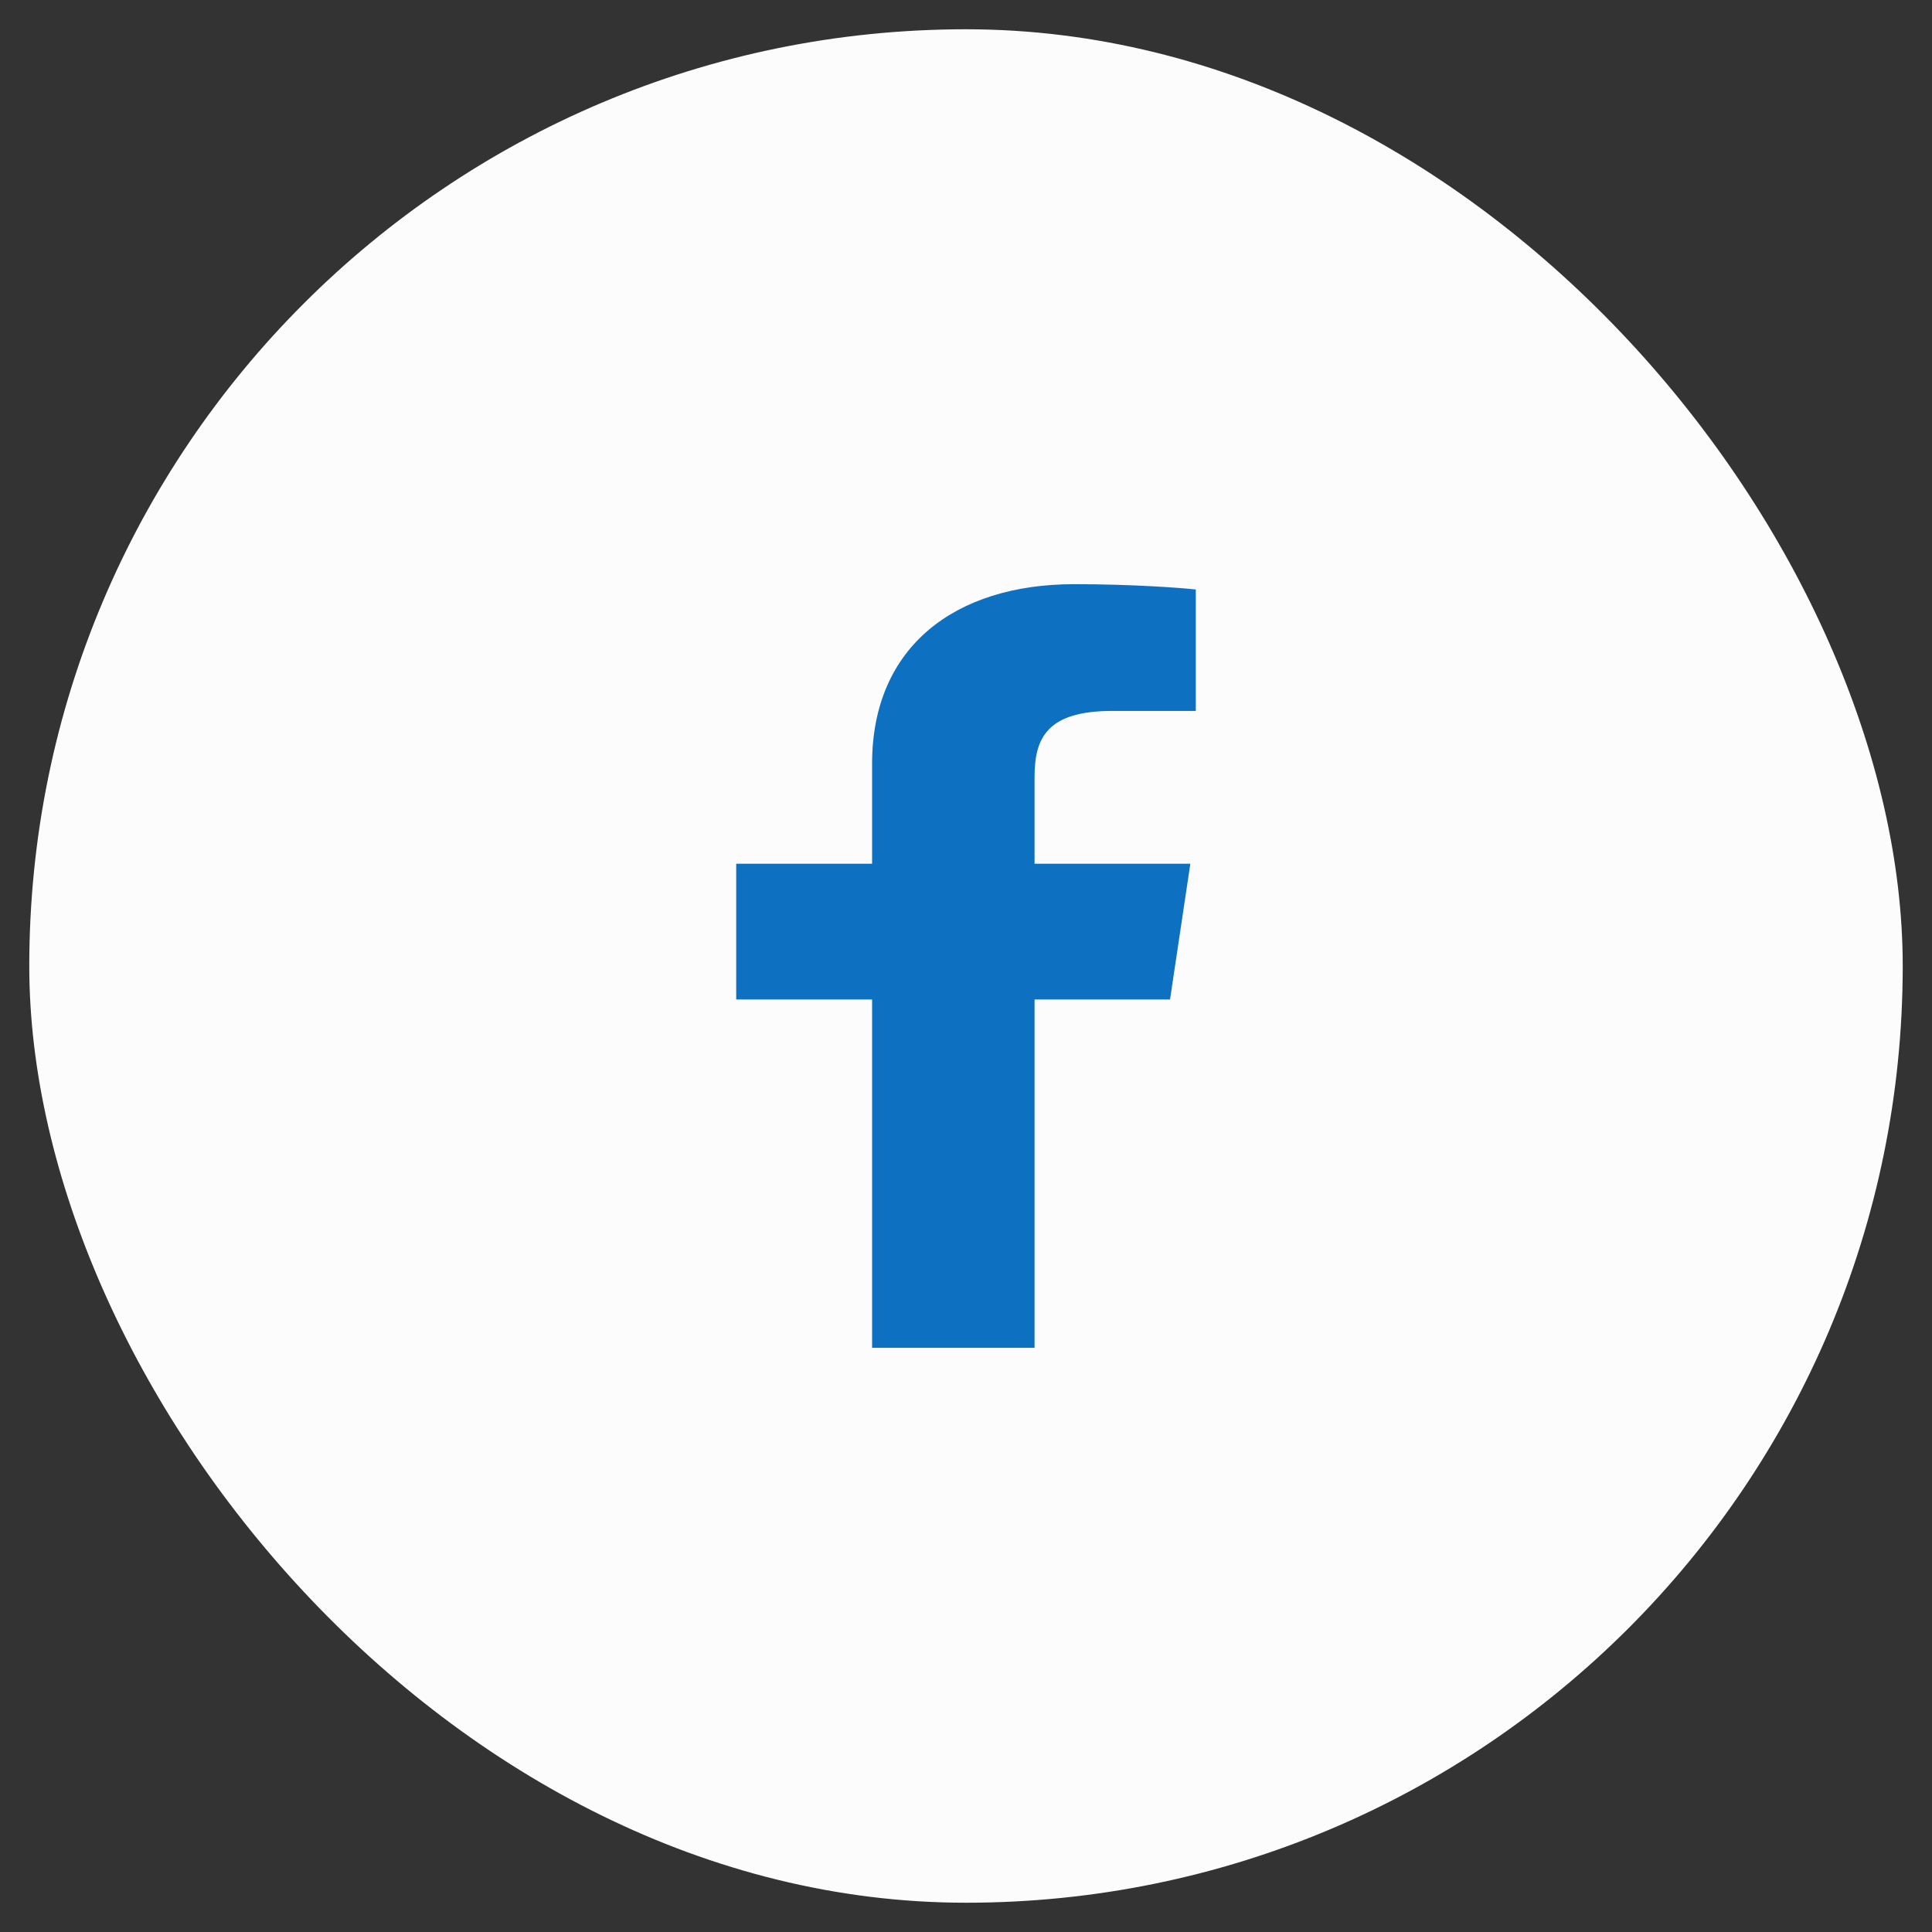
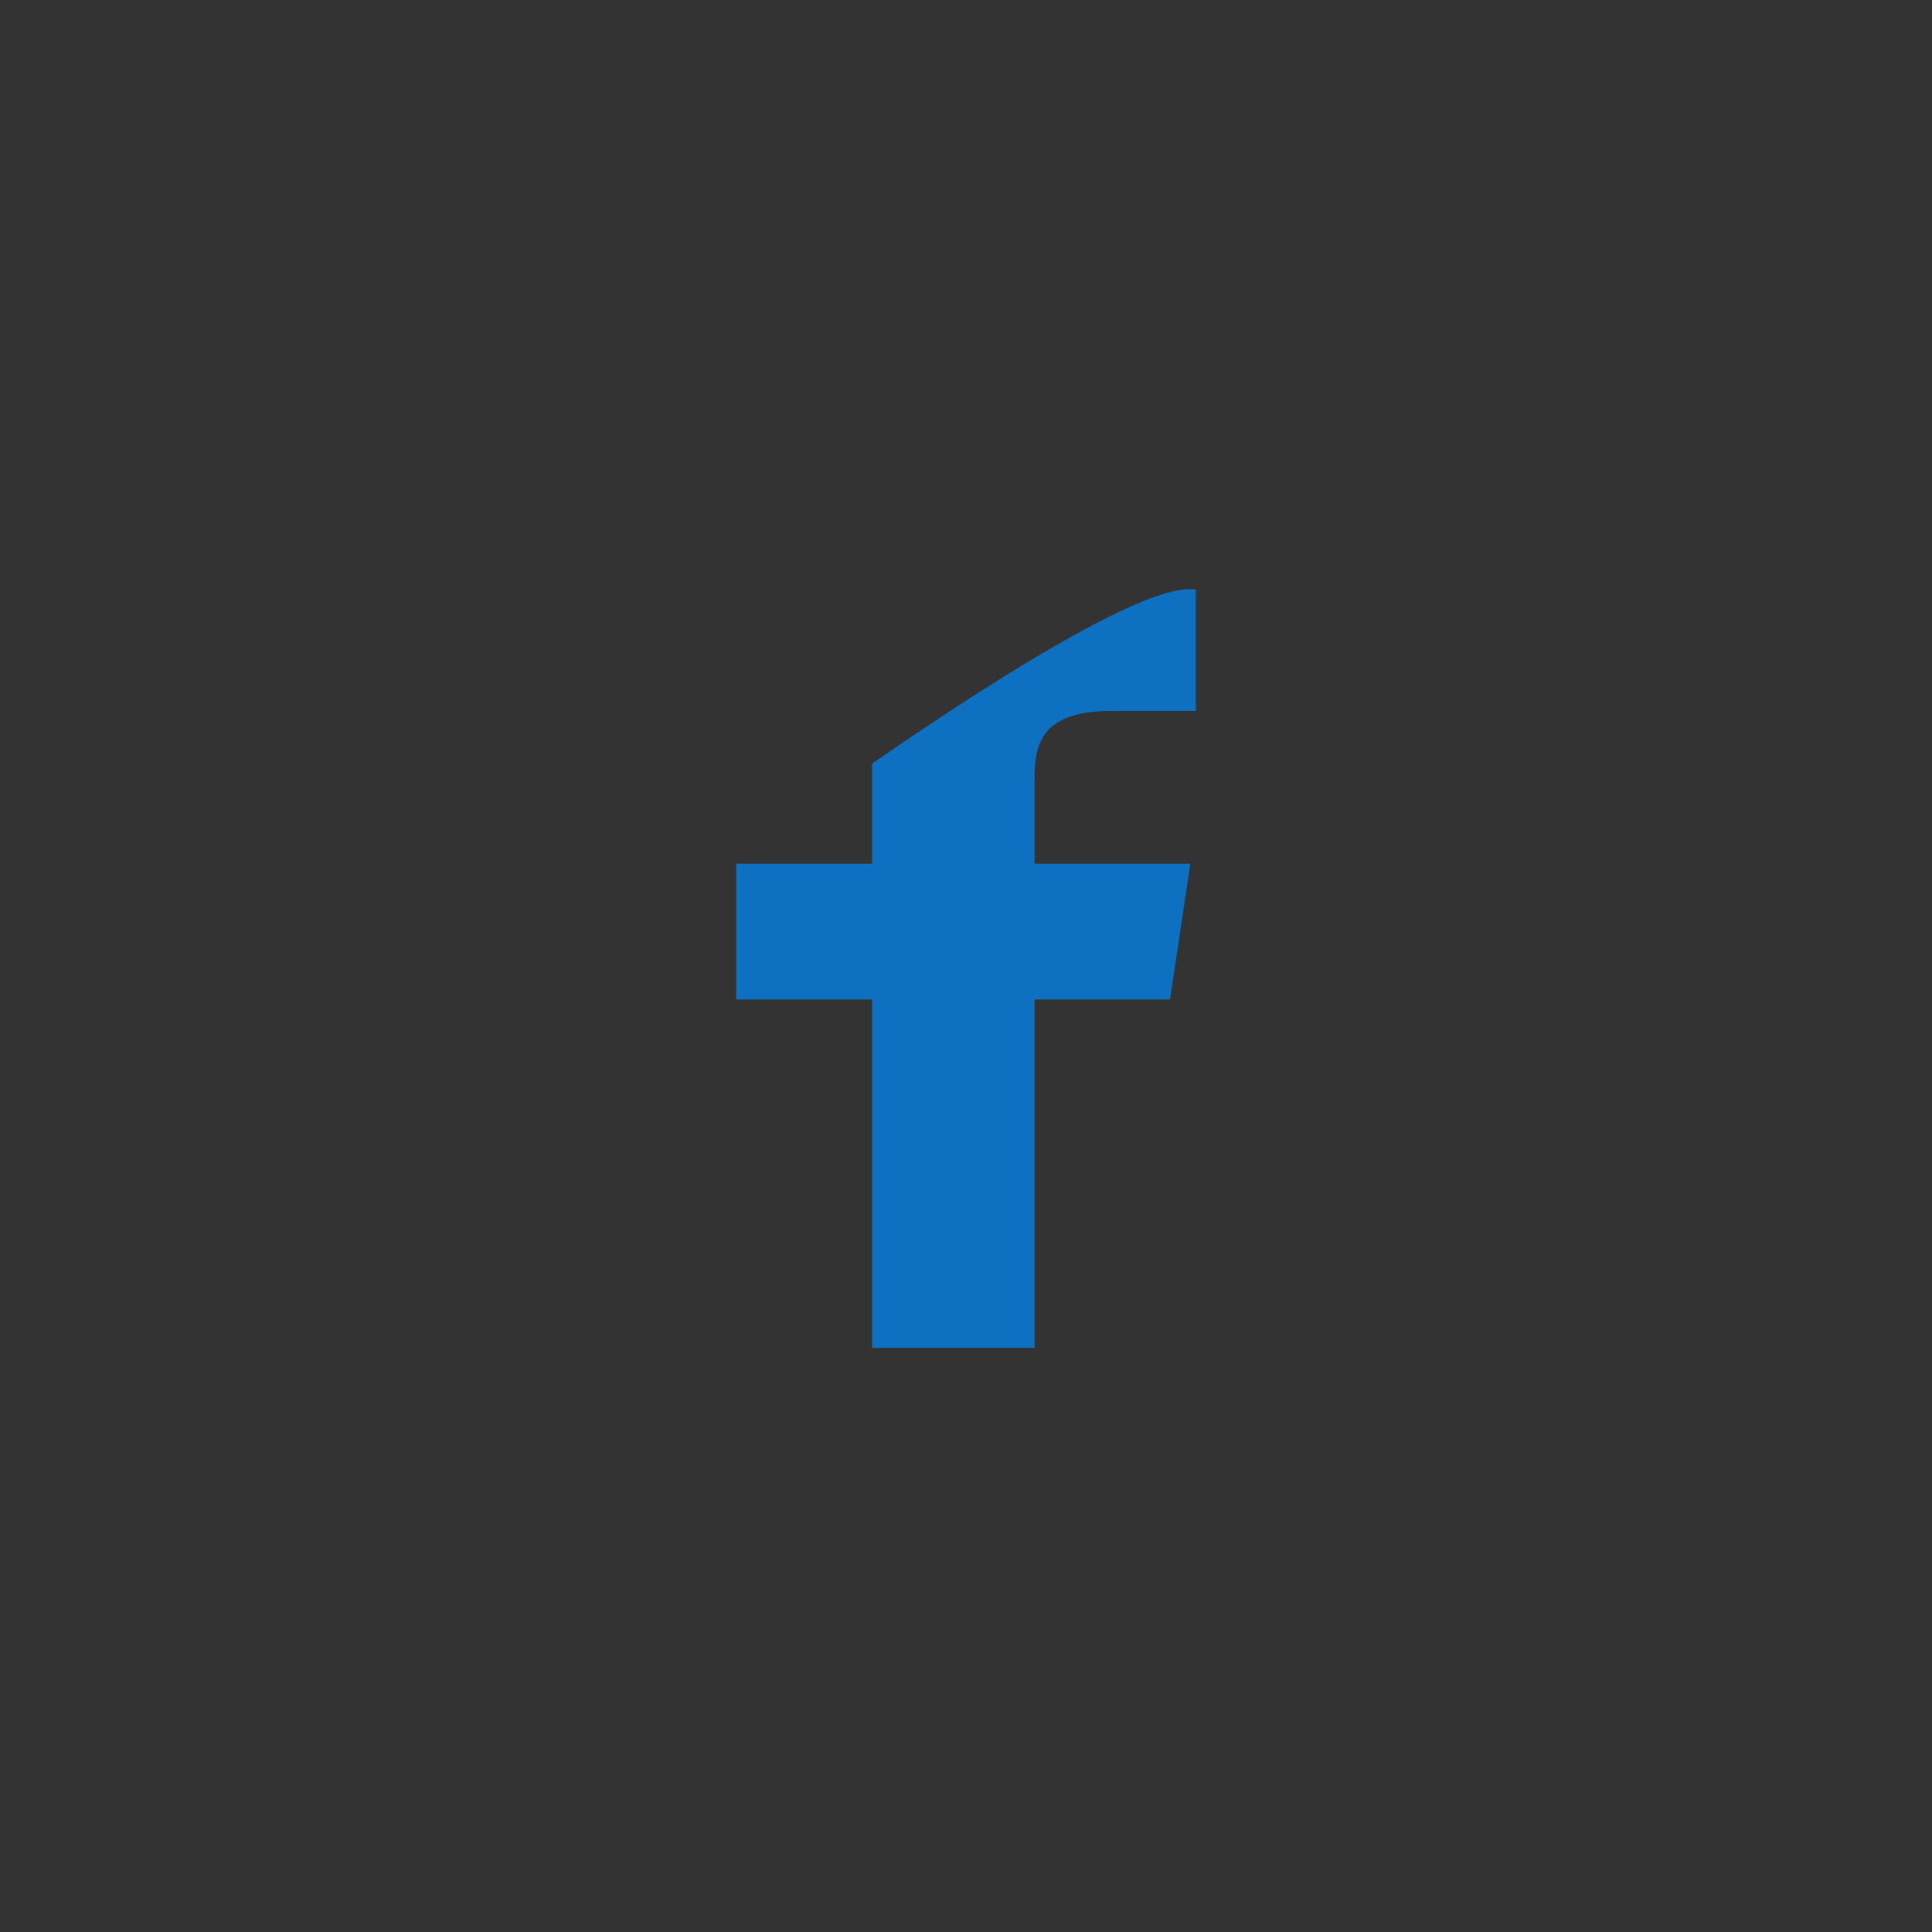
<svg xmlns="http://www.w3.org/2000/svg" width="33" height="33" viewBox="0 0 33 33" fill="none">
  <rect x="0" y="0" width="33" height="33" fill="#333333" stroke="none" />
-   <rect x="0.5" y="0.5" width="32" height="32" rx="16" fill="#FCFCFC" />
-   <path d="M14.896 23.022V17.072H12.575V14.753H14.896V13.043C14.896 11.058 16.3 9.978 18.352 9.978C19.335 9.978 20.179 10.041 20.425 10.069V12.143L19.003 12.143C17.887 12.143 17.671 12.601 17.671 13.272V14.753H20.332L19.985 17.072H17.671V23.022H14.896Z" fill="#0E70C0" />
+   <path d="M14.896 23.022V17.072H12.575V14.753H14.896V13.043C19.335 9.978 20.179 10.041 20.425 10.069V12.143L19.003 12.143C17.887 12.143 17.671 12.601 17.671 13.272V14.753H20.332L19.985 17.072H17.671V23.022H14.896Z" fill="#0E70C0" />
</svg>